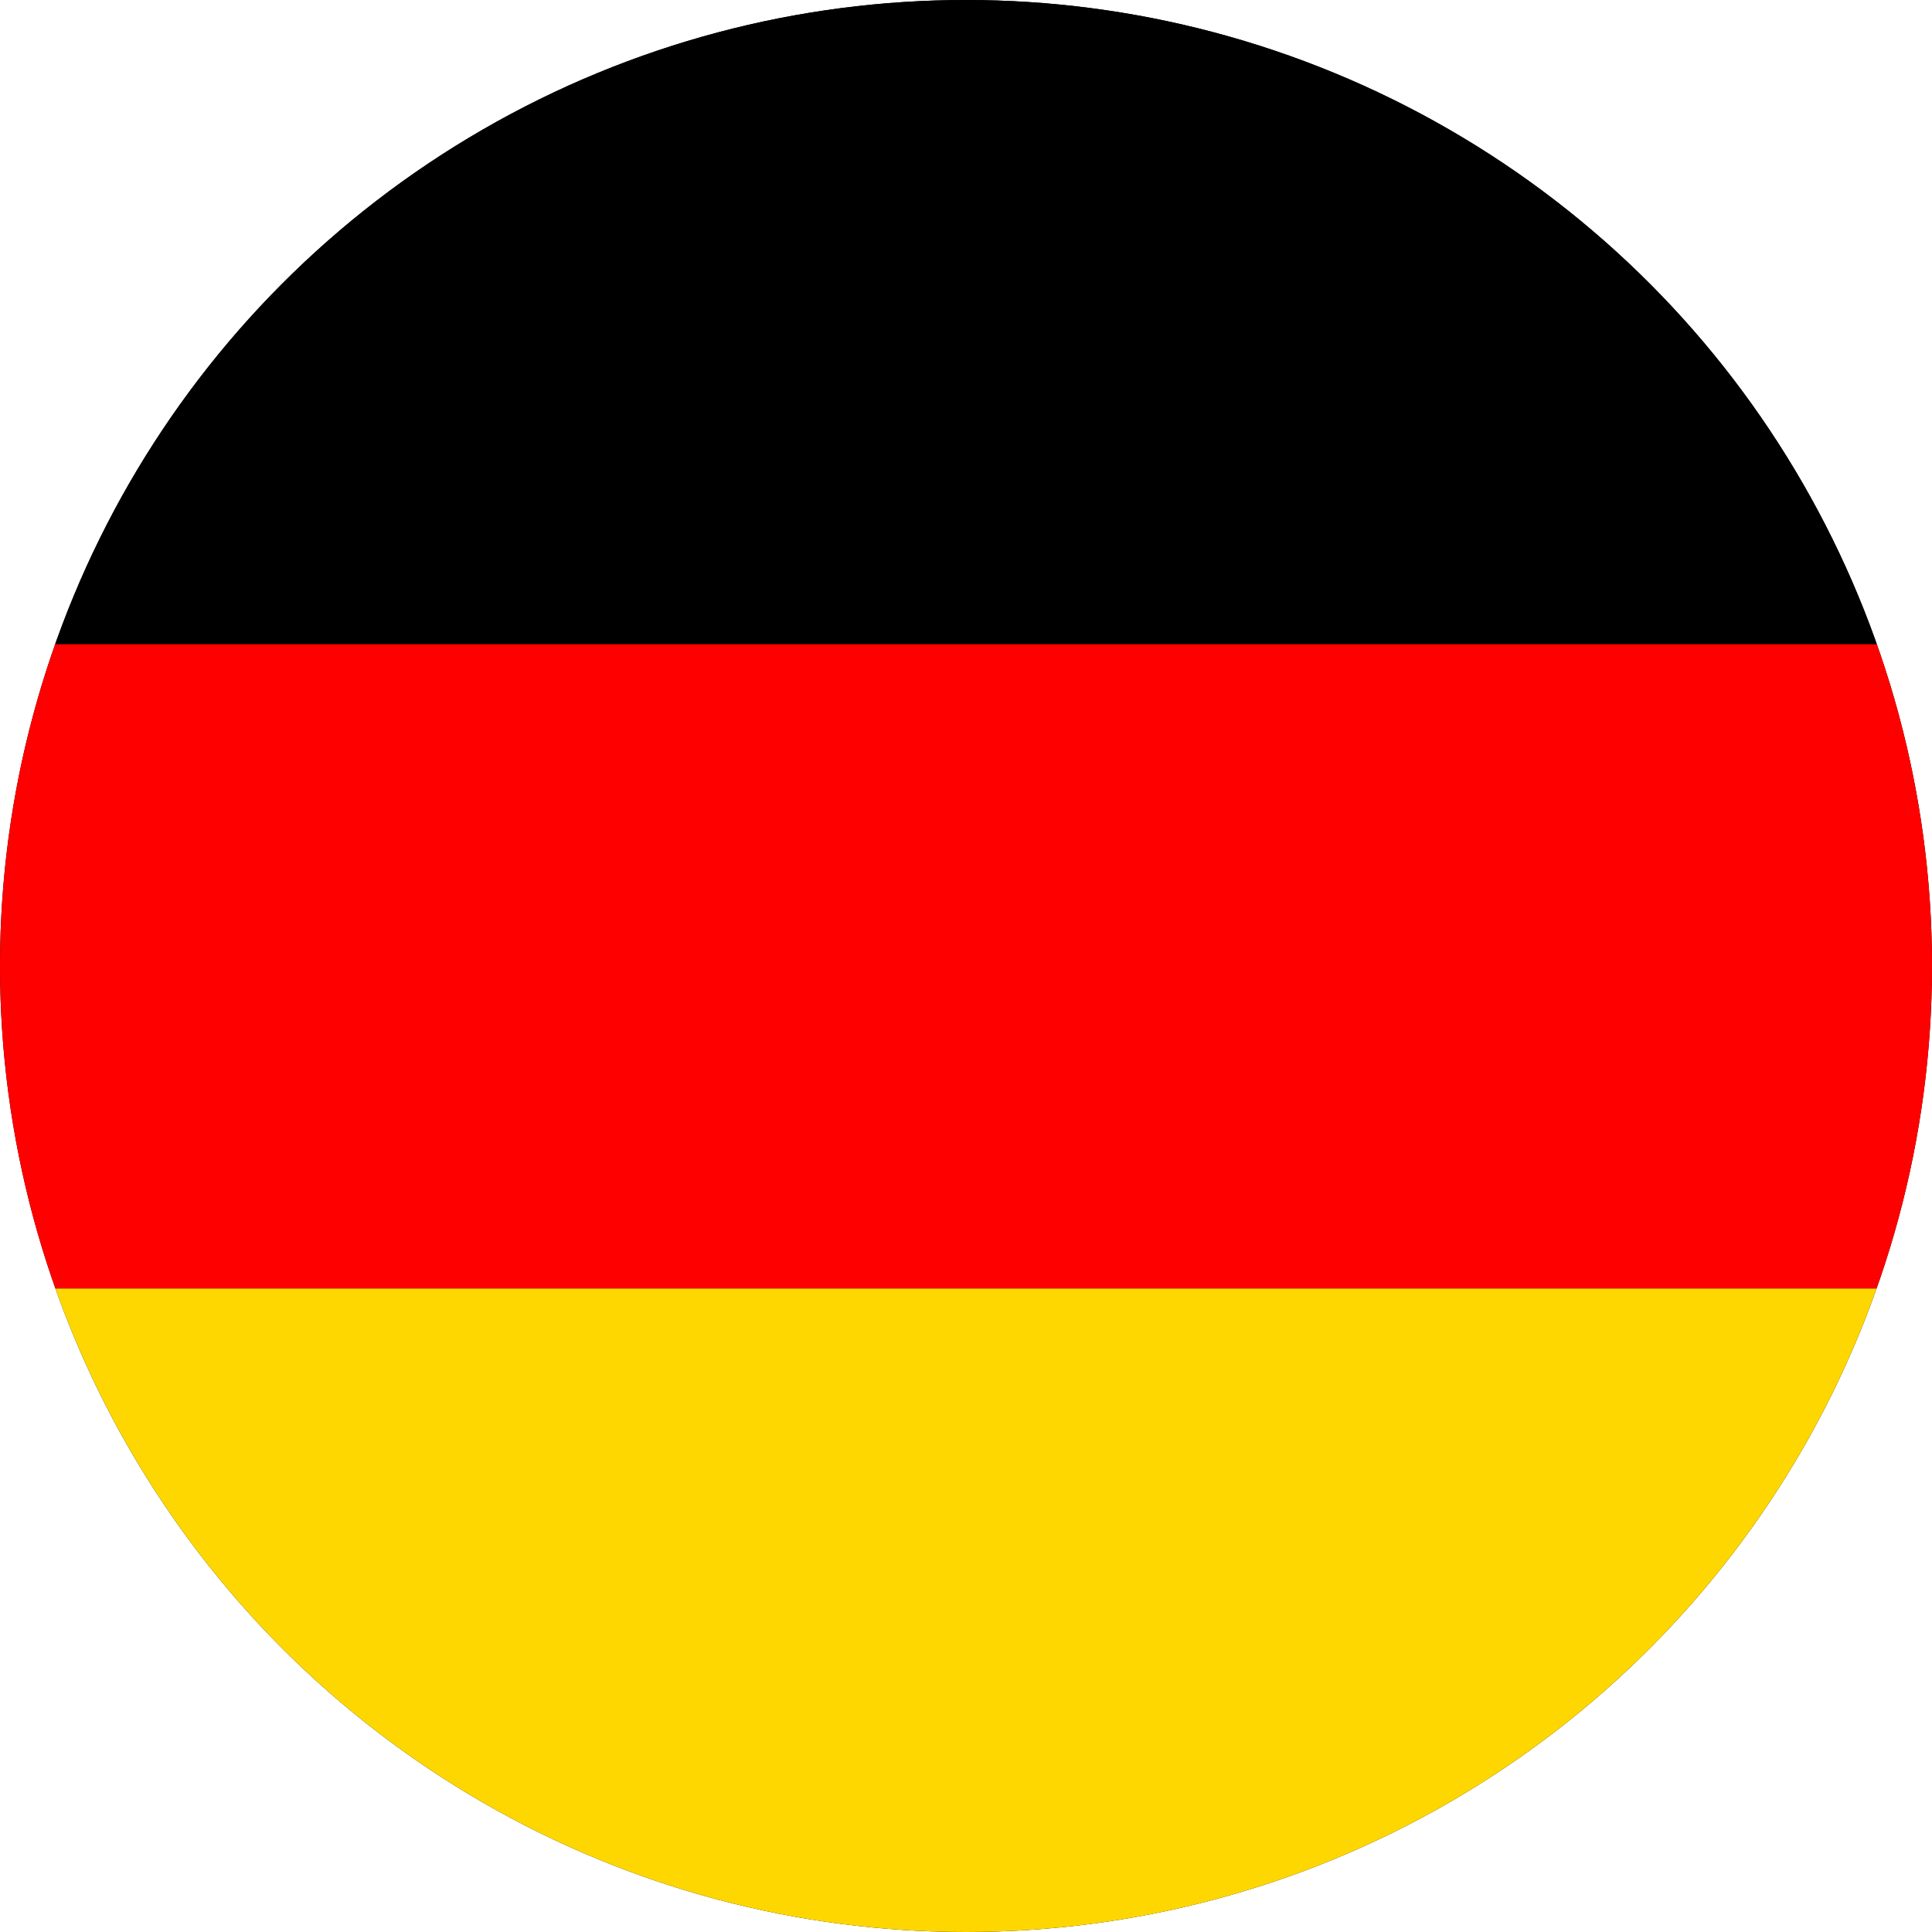
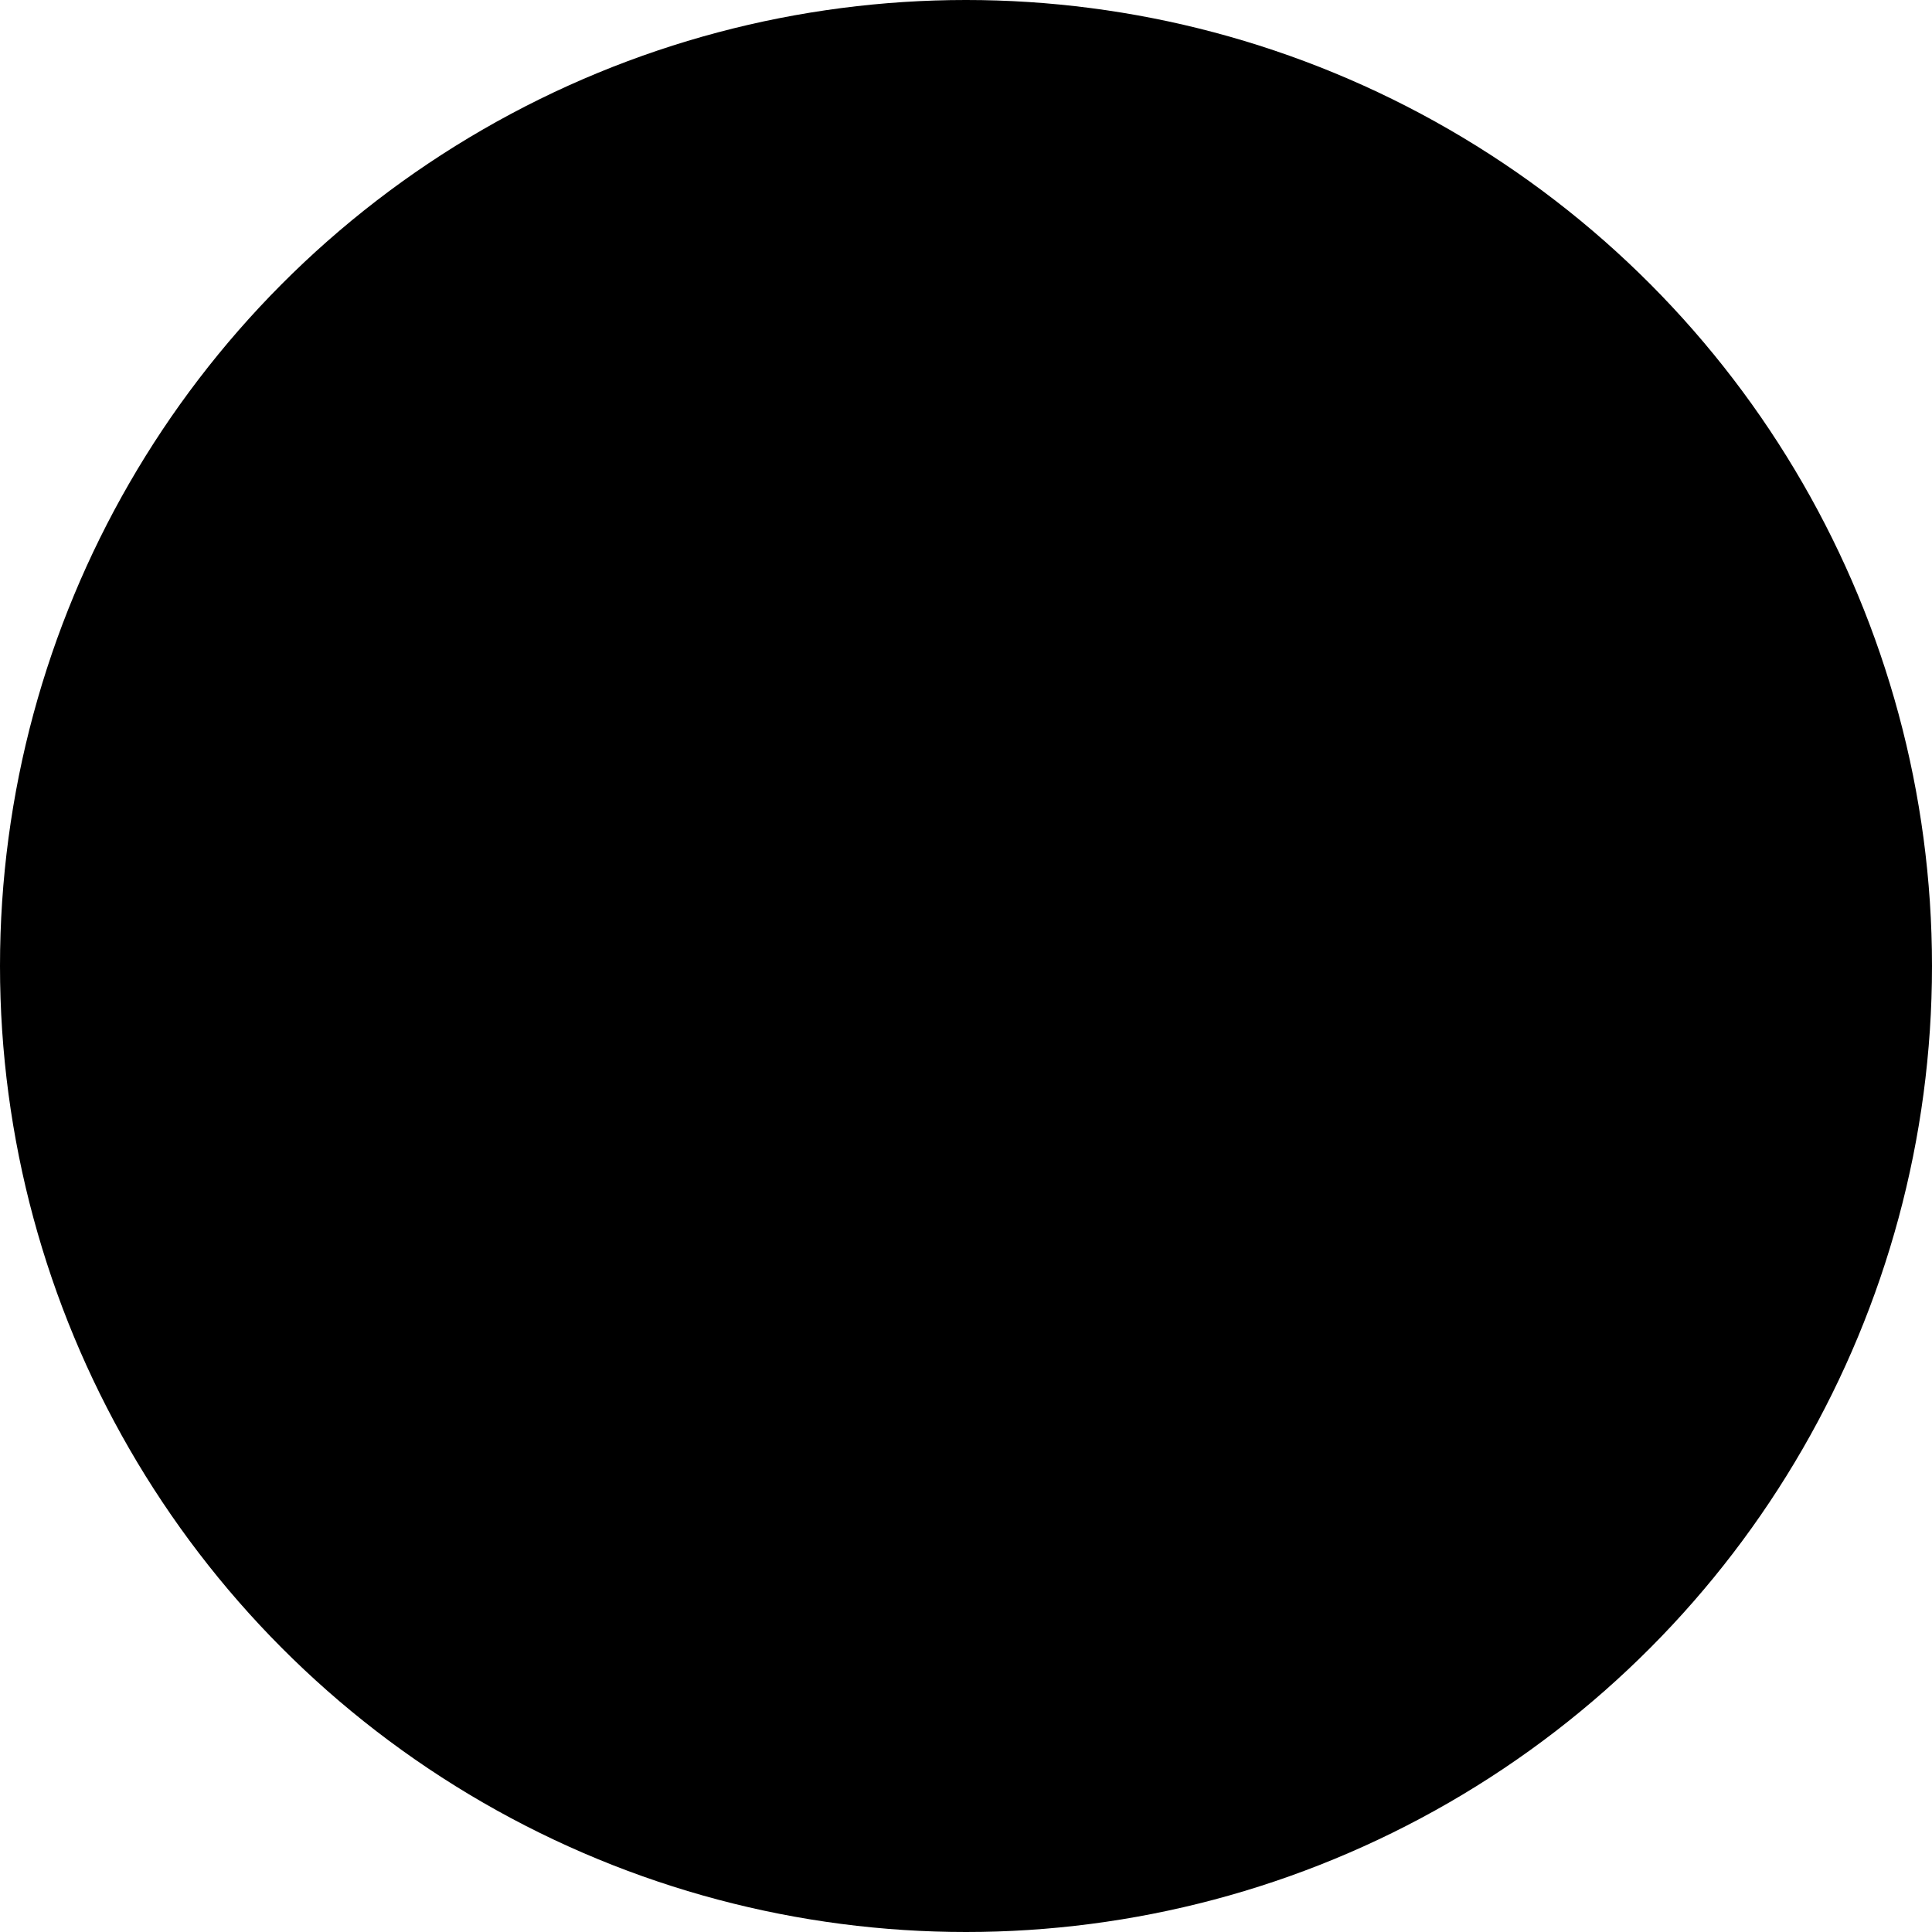
<svg xmlns="http://www.w3.org/2000/svg" width="26" height="26" viewBox="0 0 26 26">
  <circle cx="13" cy="13" r="13" fill="black" />
  <clipPath id="circle-clip">
-     <circle cx="13" cy="13" r="13" />
-   </clipPath>
+     </clipPath>
  <g clip-path="url(#circle-clip)">
    <rect x="0" y="0" width="26" height="8.67" fill="black" />
    <rect x="0" y="8.67" width="26" height="8.67" fill="red" />
    <rect x="0" y="17.34" width="26" height="8.67" fill="gold" />
  </g>
</svg>